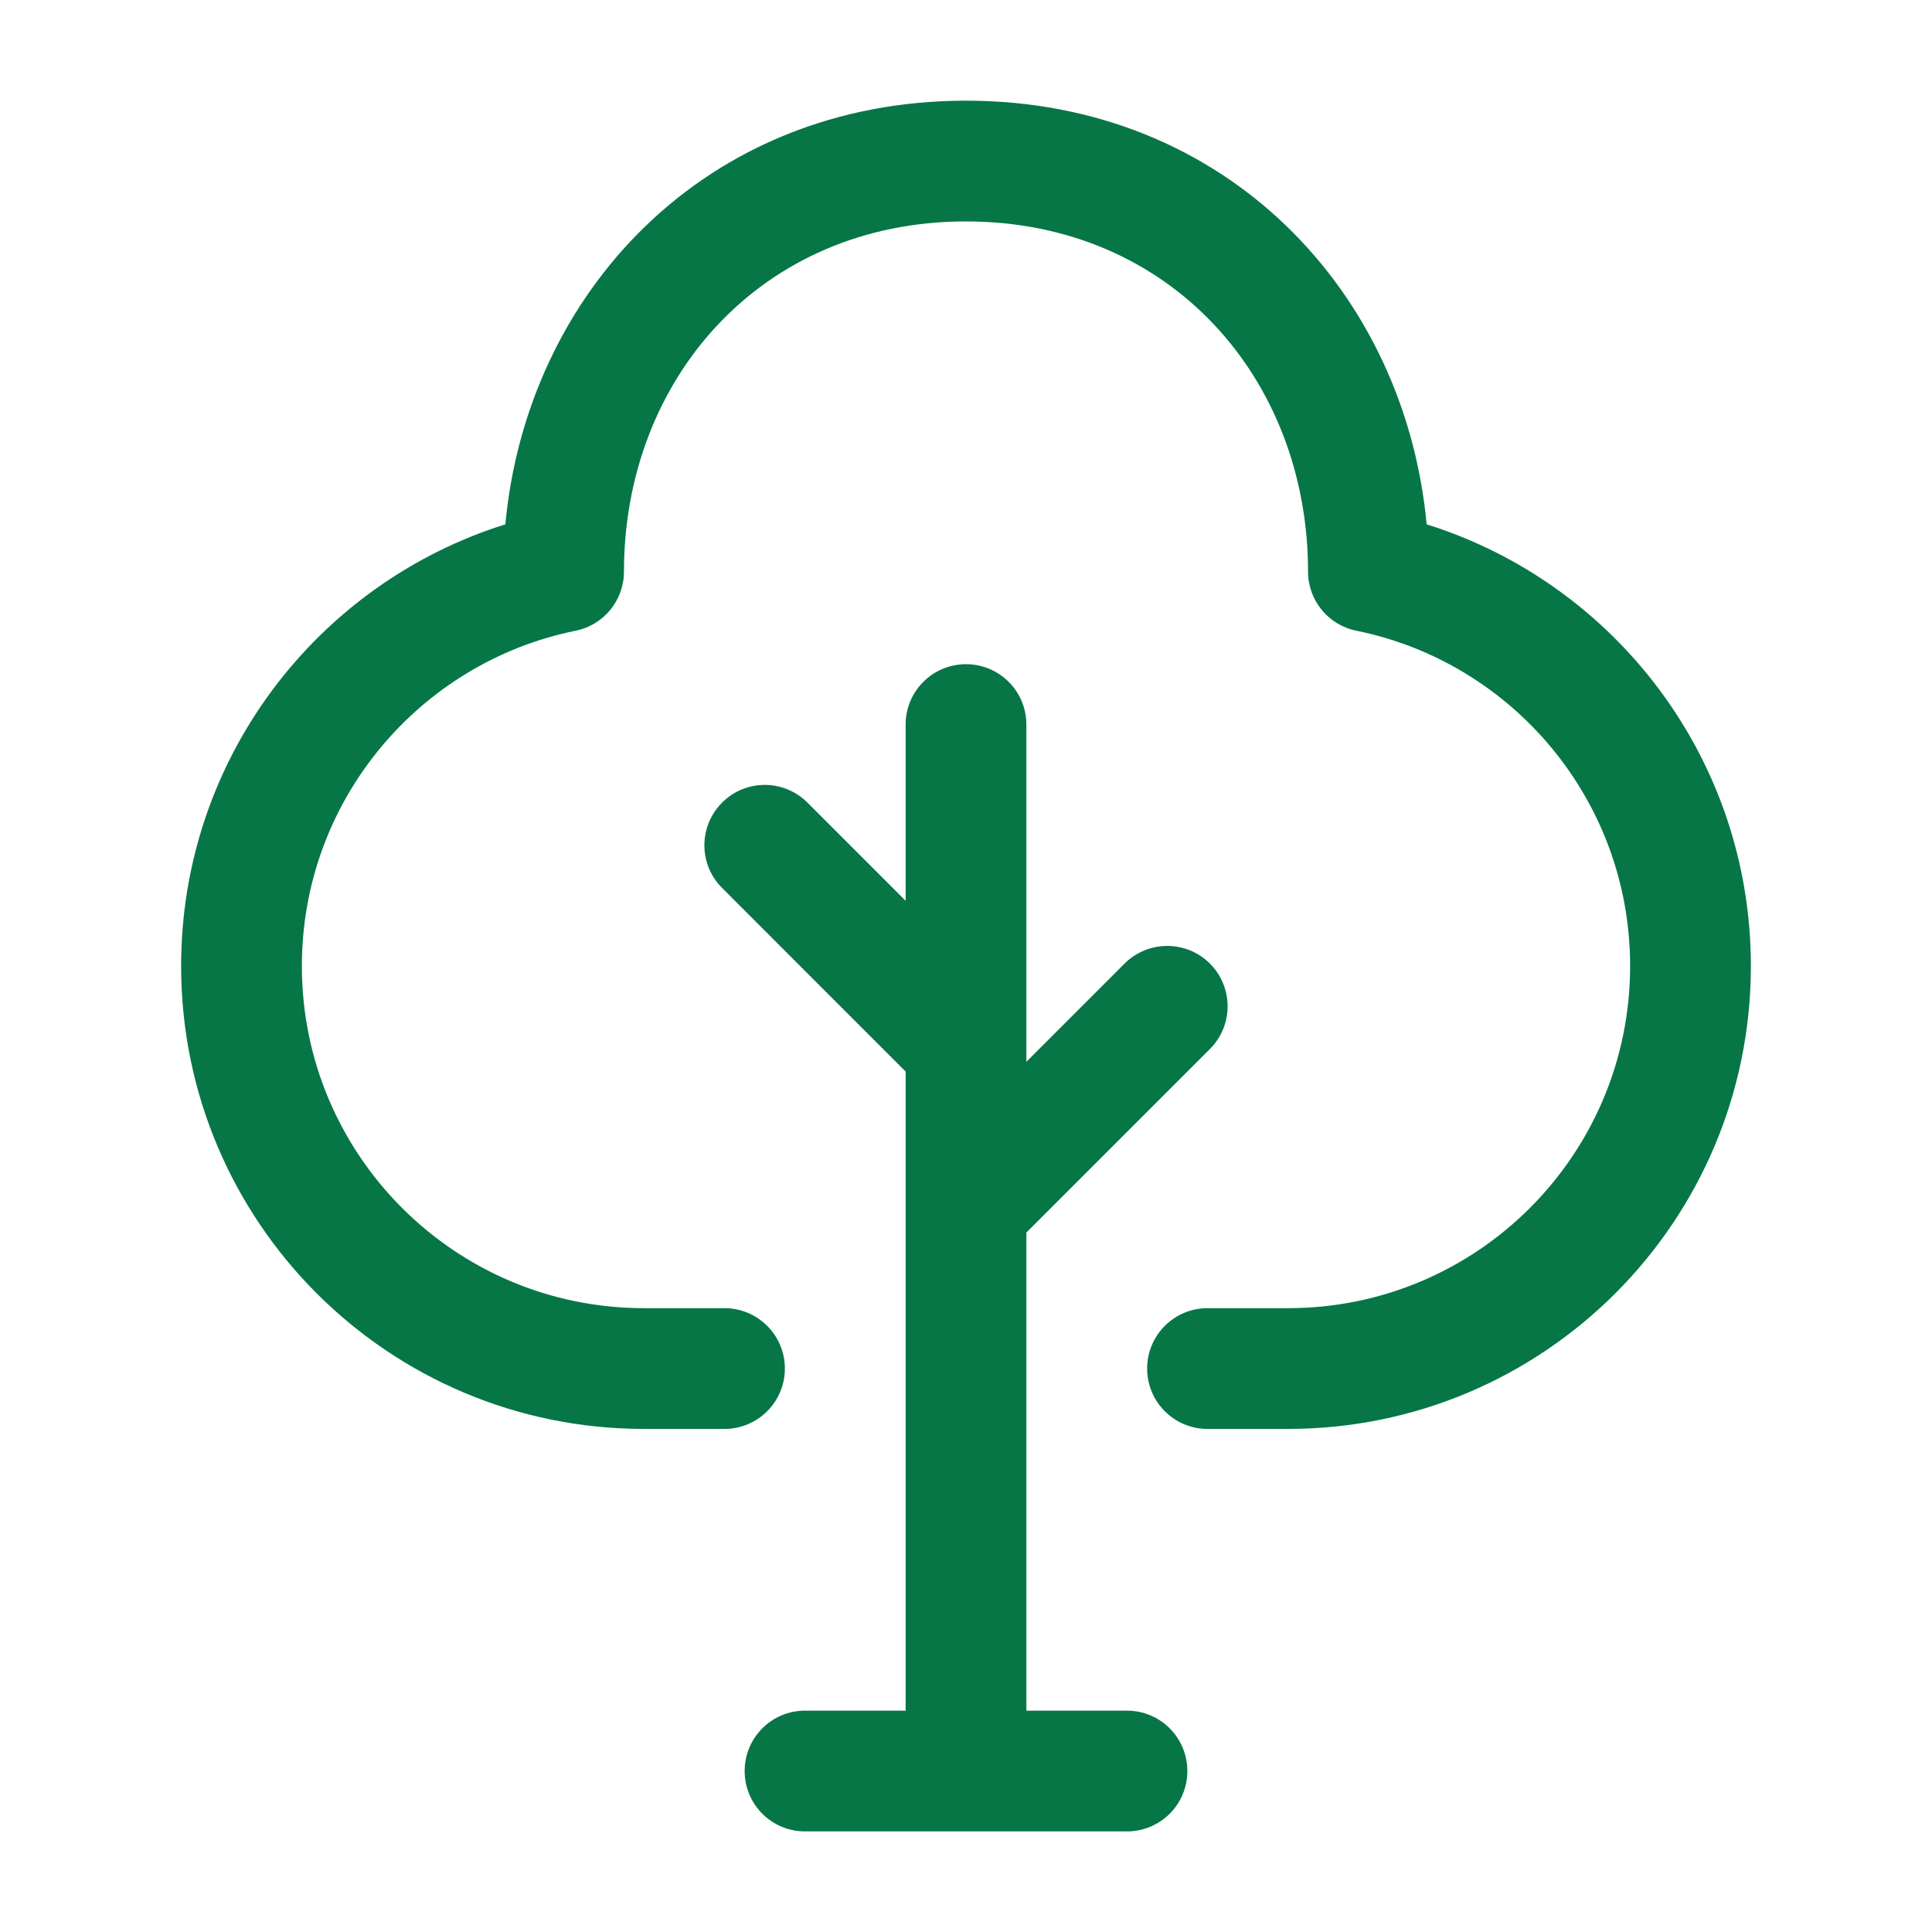
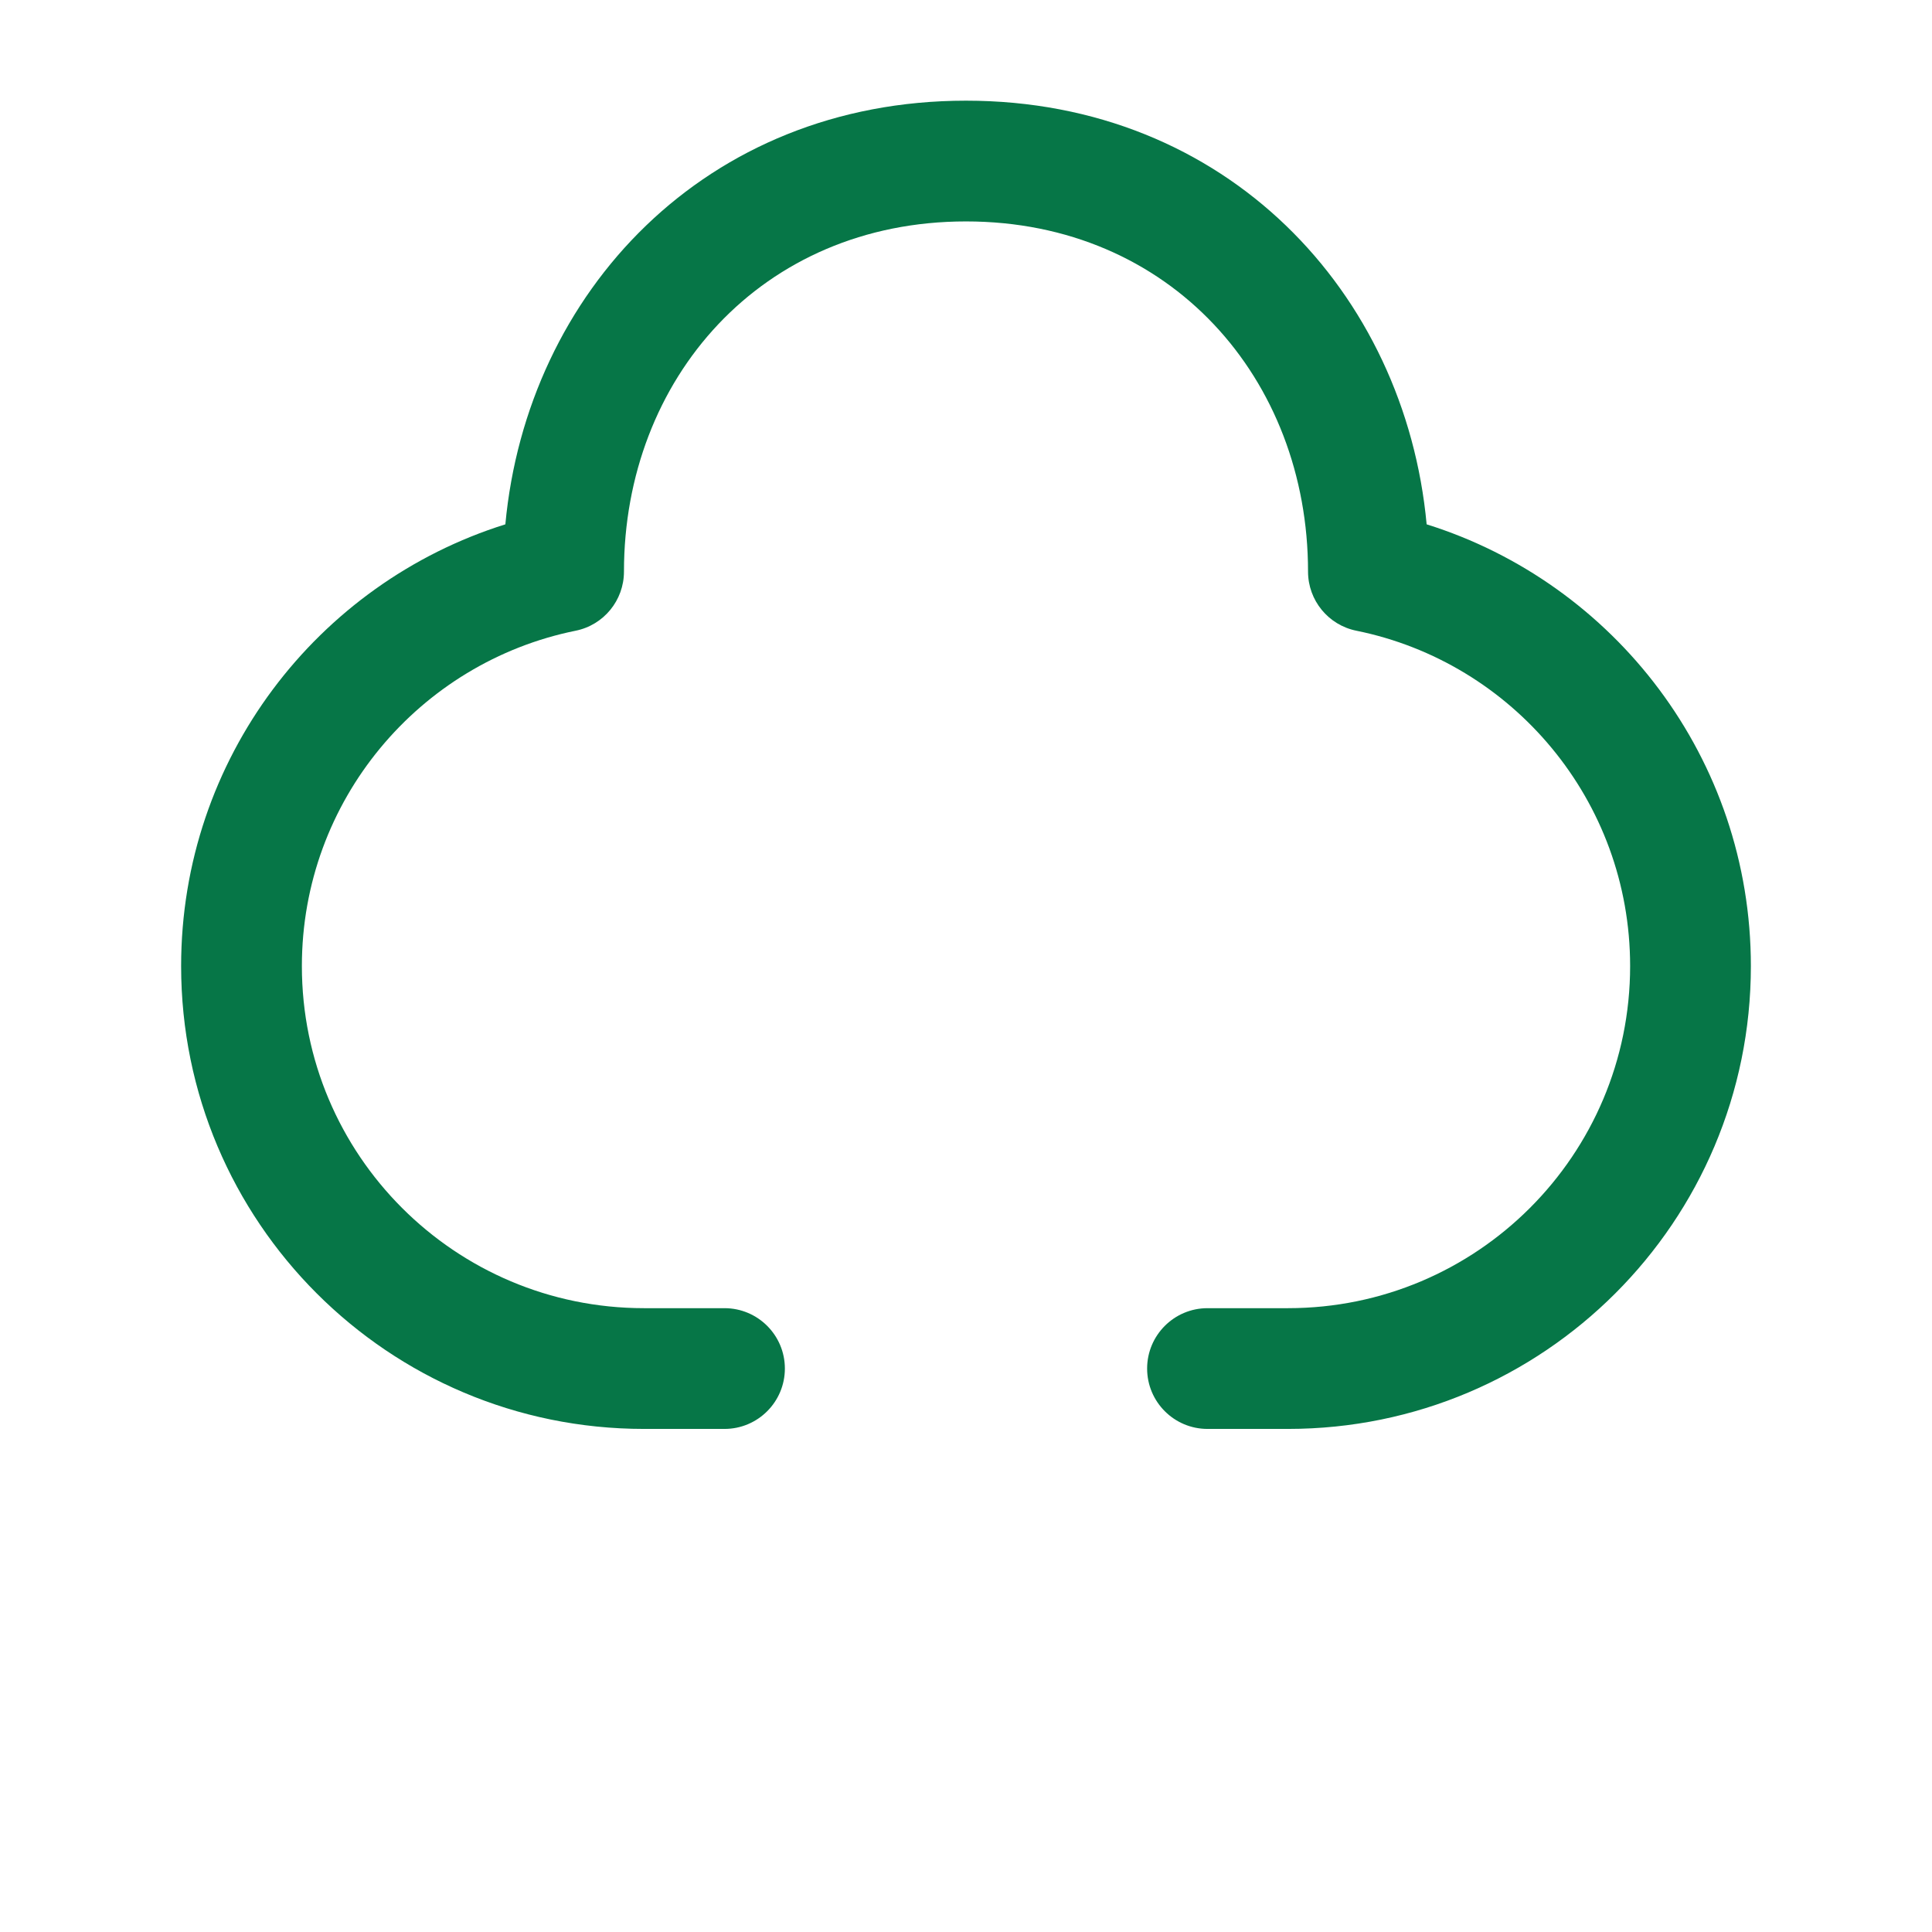
<svg xmlns="http://www.w3.org/2000/svg" width="28" height="28" viewBox="0 0 28 28" fill="none">
  <path d="M14 3.209C11.033 3.209 9.043 5.494 9.043 8.284C9.043 8.7 8.75 9.059 8.342 9.141C6.078 9.6 4.375 11.602 4.375 14.001C4.375 16.739 6.595 18.959 9.333 18.959H10.5C10.983 18.959 11.375 19.351 11.375 19.834C11.375 20.317 10.983 20.709 10.5 20.709H9.333C5.628 20.709 2.625 17.706 2.625 14.001C2.625 10.995 4.601 8.452 7.324 7.599C7.636 4.242 10.222 1.459 14 1.459C17.778 1.459 20.364 4.242 20.676 7.599C23.399 8.452 25.375 10.995 25.375 14.001C25.375 17.706 22.372 20.709 18.667 20.709H17.5C17.017 20.709 16.625 20.317 16.625 19.834C16.625 19.351 17.017 18.959 17.5 18.959H18.667C21.405 18.959 23.625 16.739 23.625 14.001C23.625 11.602 21.922 9.6 19.658 9.141C19.25 9.059 18.957 8.7 18.957 8.284C18.957 5.494 16.967 3.209 14 3.209Z" fill="#067647" />
-   <path d="M14 9.626C14.483 9.626 14.875 10.017 14.875 10.501V15.388L16.298 13.965C16.64 13.624 17.194 13.624 17.535 13.965C17.877 14.307 17.877 14.861 17.535 15.203L14.875 17.863V24.792H16.333C16.817 24.792 17.208 25.184 17.208 25.667C17.208 26.151 16.817 26.542 16.333 26.542H11.667C11.183 26.542 10.792 26.151 10.792 25.667C10.792 25.184 11.183 24.792 11.667 24.792H13.125V15.53L10.465 12.869C10.123 12.528 10.123 11.974 10.465 11.632C10.806 11.29 11.36 11.29 11.702 11.632L13.125 13.055V10.501C13.125 10.017 13.517 9.626 14 9.626Z" fill="#067647" />
</svg>